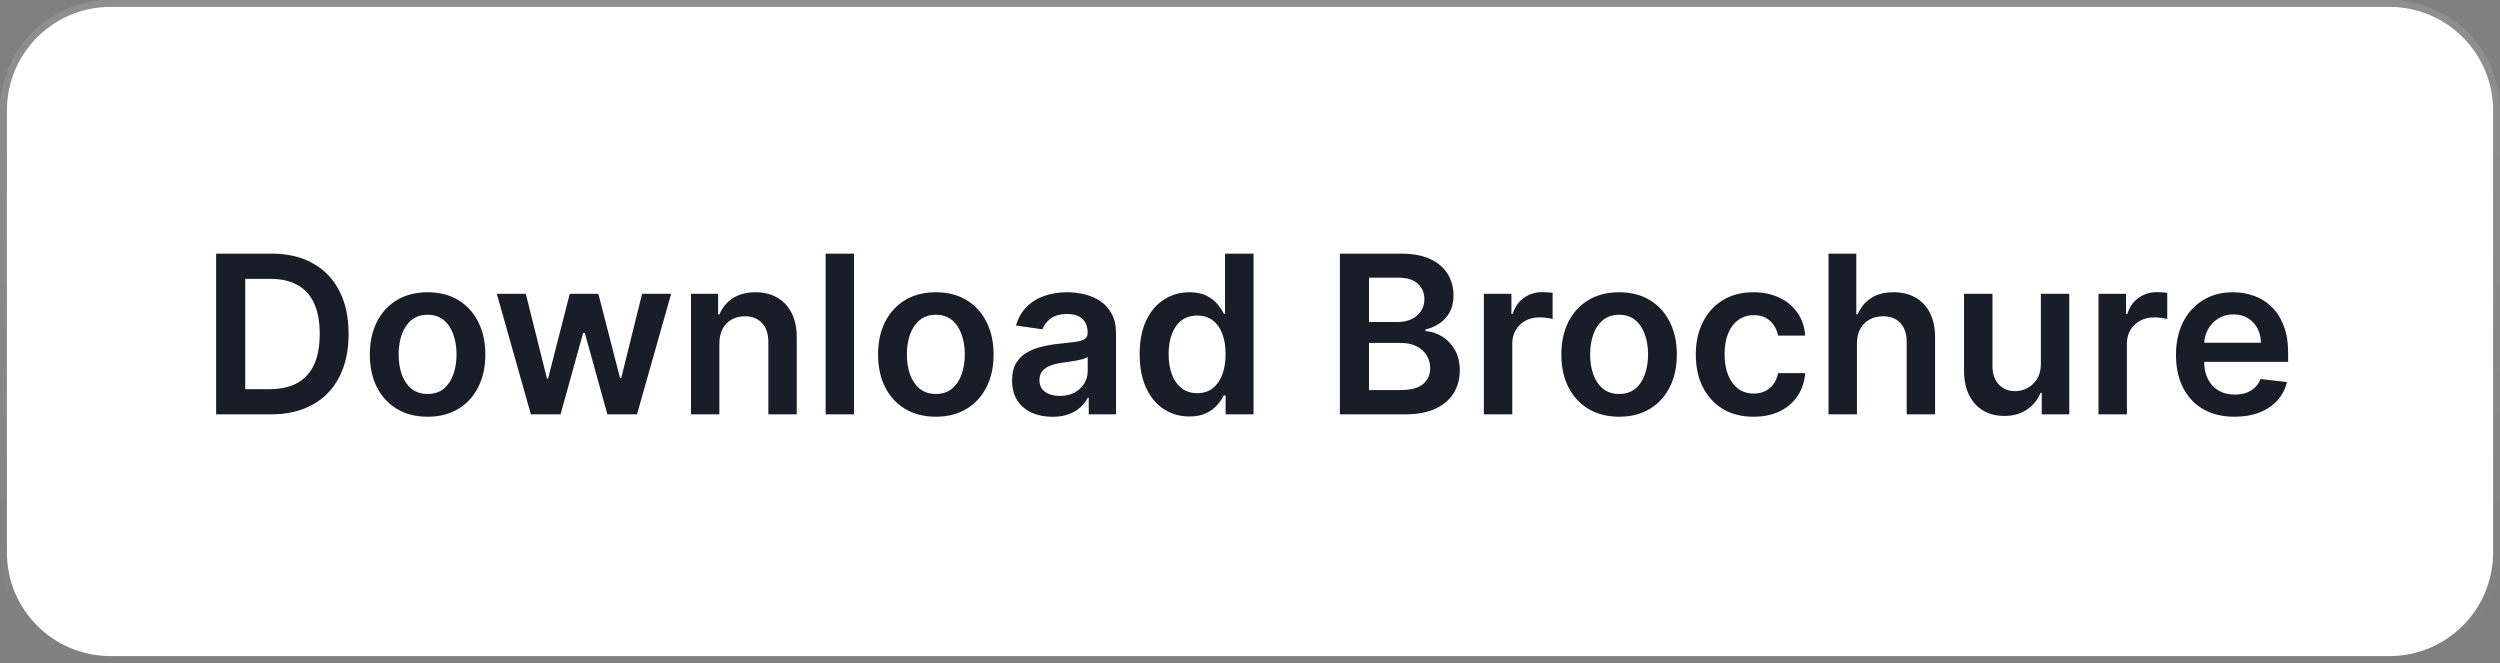
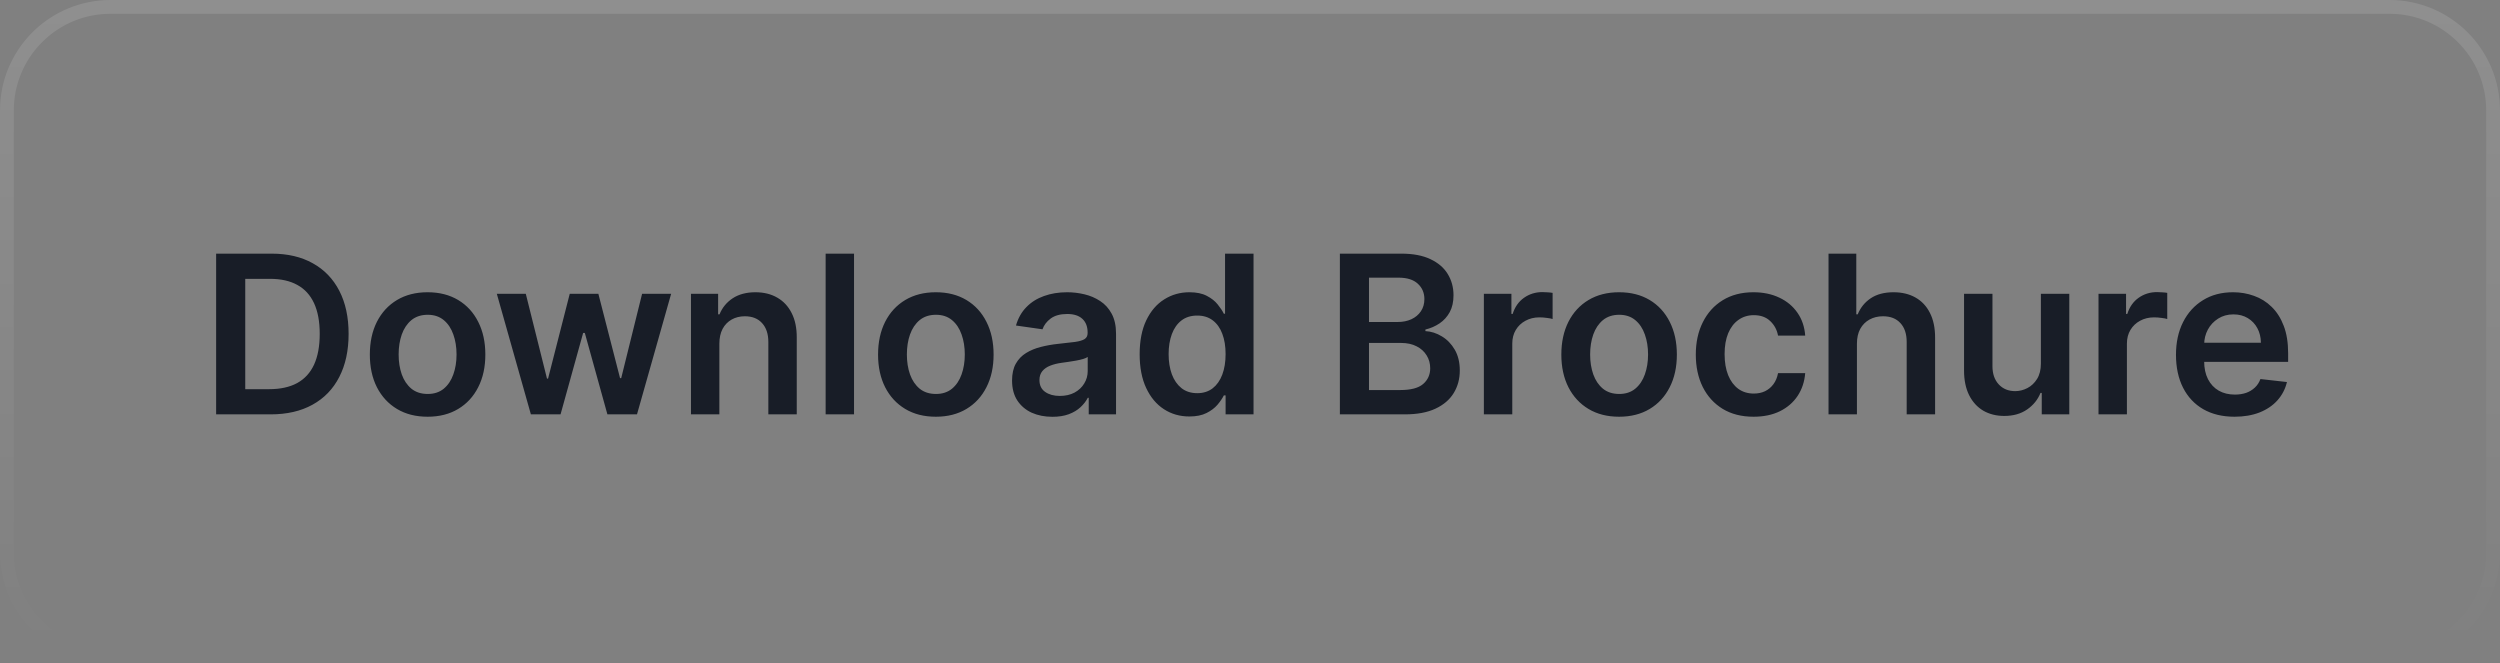
<svg xmlns="http://www.w3.org/2000/svg" width="181" height="48" viewBox="0 0 181 48" fill="none">
  <rect x="0" y="0" width="181" height="48" fill="#808080" stroke="none" />
-   <path d="M8 0.5H173C177.142 0.5 180.5 3.858 180.5 8V40C180.5 44.142 177.142 47.5 173 47.5H8C3.858 47.5 0.5 44.142 0.5 40V8L0.51 7.614C0.711 3.651 3.987 0.5 8 0.5Z" fill="white" />
  <path d="M8 0.5H173C177.142 0.5 180.5 3.858 180.5 8V40C180.5 44.142 177.142 47.5 173 47.5H8C3.858 47.5 0.5 44.142 0.5 40V8L0.51 7.614C0.711 3.651 3.987 0.5 8 0.5Z" stroke="url(#paint0_linear_3193_6365)" />
  <path d="M19.591 30H15.648V18.364H19.671C20.826 18.364 21.818 18.597 22.648 19.062C23.481 19.525 24.121 20.189 24.568 21.057C25.015 21.924 25.239 22.962 25.239 24.171C25.239 25.383 25.013 26.424 24.562 27.296C24.116 28.167 23.47 28.835 22.625 29.301C21.784 29.767 20.773 30 19.591 30ZM17.756 28.176H19.489C20.299 28.176 20.975 28.028 21.517 27.733C22.059 27.434 22.466 26.989 22.739 26.398C23.011 25.803 23.148 25.061 23.148 24.171C23.148 23.28 23.011 22.542 22.739 21.954C22.466 21.364 22.062 20.922 21.528 20.631C20.998 20.335 20.339 20.188 19.551 20.188H17.756V28.176ZM30.957 30.171C30.105 30.171 29.366 29.983 28.741 29.608C28.116 29.233 27.632 28.708 27.287 28.034C26.946 27.36 26.776 26.572 26.776 25.671C26.776 24.769 26.946 23.979 27.287 23.301C27.632 22.623 28.116 22.097 28.741 21.722C29.366 21.347 30.105 21.159 30.957 21.159C31.81 21.159 32.548 21.347 33.173 21.722C33.798 22.097 34.281 22.623 34.622 23.301C34.967 23.979 35.139 24.769 35.139 25.671C35.139 26.572 34.967 27.36 34.622 28.034C34.281 28.708 33.798 29.233 33.173 29.608C32.548 29.983 31.81 30.171 30.957 30.171ZM30.969 28.523C31.431 28.523 31.817 28.396 32.128 28.142C32.438 27.884 32.669 27.54 32.821 27.108C32.976 26.676 33.054 26.195 33.054 25.665C33.054 25.131 32.976 24.648 32.821 24.216C32.669 23.78 32.438 23.434 32.128 23.176C31.817 22.919 31.431 22.79 30.969 22.79C30.495 22.79 30.101 22.919 29.787 23.176C29.476 23.434 29.243 23.78 29.088 24.216C28.937 24.648 28.861 25.131 28.861 25.665C28.861 26.195 28.937 26.676 29.088 27.108C29.243 27.54 29.476 27.884 29.787 28.142C30.101 28.396 30.495 28.523 30.969 28.523ZM38.436 30L35.97 21.273H38.067L39.601 27.409H39.68L41.249 21.273H43.322L44.891 27.375H44.976L46.487 21.273H48.59L46.118 30H43.976L42.34 24.102H42.22L40.584 30H38.436ZM52.082 24.886V30H50.026V21.273H51.992V22.756H52.094C52.294 22.267 52.615 21.879 53.054 21.591C53.497 21.303 54.044 21.159 54.696 21.159C55.298 21.159 55.823 21.288 56.27 21.546C56.721 21.803 57.069 22.176 57.315 22.665C57.565 23.153 57.688 23.746 57.685 24.443V30H55.628V24.761C55.628 24.178 55.476 23.722 55.173 23.392C54.874 23.062 54.459 22.898 53.929 22.898C53.569 22.898 53.249 22.977 52.969 23.136C52.692 23.292 52.474 23.517 52.315 23.812C52.16 24.108 52.082 24.466 52.082 24.886ZM61.832 18.364V30H59.776V18.364H61.832ZM67.754 30.171C66.902 30.171 66.163 29.983 65.538 29.608C64.913 29.233 64.428 28.708 64.084 28.034C63.743 27.36 63.572 26.572 63.572 25.671C63.572 24.769 63.743 23.979 64.084 23.301C64.428 22.623 64.913 22.097 65.538 21.722C66.163 21.347 66.902 21.159 67.754 21.159C68.606 21.159 69.345 21.347 69.97 21.722C70.595 22.097 71.078 22.623 71.419 23.301C71.764 23.979 71.936 24.769 71.936 25.671C71.936 26.572 71.764 27.36 71.419 28.034C71.078 28.708 70.595 29.233 69.97 29.608C69.345 29.983 68.606 30.171 67.754 30.171ZM67.766 28.523C68.228 28.523 68.614 28.396 68.925 28.142C69.235 27.884 69.466 27.54 69.618 27.108C69.773 26.676 69.851 26.195 69.851 25.665C69.851 25.131 69.773 24.648 69.618 24.216C69.466 23.78 69.235 23.434 68.925 23.176C68.614 22.919 68.228 22.79 67.766 22.79C67.292 22.79 66.898 22.919 66.584 23.176C66.273 23.434 66.04 23.78 65.885 24.216C65.733 24.648 65.658 25.131 65.658 25.665C65.658 26.195 65.733 26.676 65.885 27.108C66.04 27.54 66.273 27.884 66.584 28.142C66.898 28.396 67.292 28.523 67.766 28.523ZM76.193 30.176C75.64 30.176 75.142 30.078 74.699 29.881C74.26 29.68 73.911 29.384 73.653 28.994C73.4 28.604 73.273 28.123 73.273 27.551C73.273 27.059 73.364 26.651 73.546 26.329C73.727 26.008 73.975 25.75 74.29 25.557C74.604 25.364 74.958 25.218 75.352 25.119C75.75 25.017 76.161 24.943 76.585 24.898C77.097 24.845 77.511 24.797 77.829 24.756C78.148 24.71 78.379 24.642 78.523 24.551C78.671 24.456 78.744 24.311 78.744 24.114V24.079C78.744 23.651 78.617 23.32 78.364 23.085C78.11 22.85 77.744 22.733 77.267 22.733C76.763 22.733 76.364 22.843 76.068 23.062C75.776 23.282 75.579 23.542 75.477 23.841L73.557 23.568C73.708 23.038 73.958 22.595 74.307 22.239C74.655 21.879 75.081 21.61 75.585 21.432C76.089 21.25 76.646 21.159 77.256 21.159C77.676 21.159 78.095 21.208 78.511 21.307C78.928 21.405 79.309 21.568 79.653 21.796C79.998 22.019 80.275 22.324 80.483 22.71C80.695 23.097 80.801 23.579 80.801 24.159V30H78.824V28.801H78.756C78.631 29.044 78.454 29.271 78.227 29.483C78.004 29.691 77.722 29.86 77.381 29.989C77.044 30.114 76.648 30.176 76.193 30.176ZM76.727 28.665C77.14 28.665 77.498 28.583 77.801 28.421C78.104 28.254 78.337 28.034 78.5 27.761C78.667 27.489 78.75 27.191 78.75 26.869V25.841C78.686 25.894 78.576 25.943 78.421 25.989C78.269 26.034 78.099 26.074 77.909 26.108C77.72 26.142 77.532 26.172 77.347 26.199C77.161 26.225 77 26.248 76.864 26.267C76.557 26.309 76.282 26.377 76.04 26.472C75.797 26.566 75.606 26.699 75.466 26.869C75.326 27.036 75.256 27.252 75.256 27.517C75.256 27.896 75.394 28.182 75.671 28.375C75.947 28.568 76.299 28.665 76.727 28.665ZM86.108 30.153C85.422 30.153 84.809 29.977 84.267 29.625C83.725 29.273 83.297 28.761 82.983 28.091C82.669 27.421 82.511 26.606 82.511 25.648C82.511 24.678 82.671 23.86 82.989 23.193C83.311 22.523 83.744 22.017 84.29 21.676C84.835 21.331 85.443 21.159 86.114 21.159C86.625 21.159 87.046 21.246 87.375 21.421C87.704 21.591 87.966 21.797 88.159 22.04C88.352 22.278 88.502 22.504 88.608 22.716H88.693V18.364H90.756V30H88.733V28.625H88.608C88.502 28.837 88.349 29.062 88.148 29.301C87.947 29.536 87.682 29.737 87.352 29.903C87.023 30.07 86.608 30.153 86.108 30.153ZM86.682 28.466C87.117 28.466 87.489 28.349 87.796 28.114C88.102 27.875 88.335 27.544 88.494 27.119C88.653 26.695 88.733 26.201 88.733 25.636C88.733 25.072 88.653 24.581 88.494 24.165C88.339 23.748 88.108 23.424 87.801 23.193C87.498 22.962 87.125 22.847 86.682 22.847C86.224 22.847 85.841 22.966 85.534 23.204C85.227 23.443 84.996 23.773 84.841 24.193C84.686 24.614 84.608 25.095 84.608 25.636C84.608 26.182 84.686 26.669 84.841 27.097C85 27.521 85.233 27.856 85.54 28.102C85.85 28.345 86.231 28.466 86.682 28.466ZM97.007 30V18.364H101.462C102.303 18.364 103.001 18.496 103.558 18.761C104.119 19.023 104.537 19.381 104.814 19.835C105.094 20.29 105.234 20.805 105.234 21.381C105.234 21.854 105.143 22.259 104.962 22.597C104.78 22.93 104.536 23.201 104.229 23.409C103.922 23.617 103.579 23.767 103.2 23.858V23.972C103.613 23.994 104.009 24.121 104.388 24.352C104.77 24.579 105.083 24.901 105.325 25.318C105.568 25.735 105.689 26.239 105.689 26.829C105.689 27.432 105.543 27.974 105.251 28.454C104.96 28.932 104.52 29.309 103.933 29.585C103.346 29.862 102.607 30 101.717 30H97.007ZM99.115 28.239H101.382C102.147 28.239 102.698 28.093 103.036 27.801C103.376 27.506 103.547 27.127 103.547 26.665C103.547 26.32 103.462 26.009 103.291 25.733C103.121 25.453 102.878 25.233 102.564 25.074C102.25 24.911 101.875 24.829 101.439 24.829H99.115V28.239ZM99.115 23.312H101.2C101.564 23.312 101.892 23.246 102.183 23.114C102.475 22.977 102.704 22.786 102.871 22.54C103.041 22.29 103.126 21.994 103.126 21.653C103.126 21.203 102.967 20.831 102.649 20.54C102.335 20.248 101.867 20.102 101.246 20.102H99.115V23.312ZM107.432 30V21.273H109.426V22.727H109.517C109.676 22.224 109.949 21.835 110.335 21.562C110.725 21.286 111.17 21.148 111.67 21.148C111.784 21.148 111.911 21.153 112.051 21.165C112.195 21.172 112.314 21.186 112.409 21.204V23.097C112.322 23.066 112.184 23.04 111.994 23.017C111.809 22.991 111.629 22.977 111.455 22.977C111.08 22.977 110.742 23.059 110.443 23.222C110.148 23.381 109.915 23.602 109.744 23.886C109.574 24.171 109.489 24.498 109.489 24.869V30H107.432ZM117.223 30.171C116.371 30.171 115.632 29.983 115.007 29.608C114.382 29.233 113.897 28.708 113.553 28.034C113.212 27.36 113.041 26.572 113.041 25.671C113.041 24.769 113.212 23.979 113.553 23.301C113.897 22.623 114.382 22.097 115.007 21.722C115.632 21.347 116.371 21.159 117.223 21.159C118.075 21.159 118.814 21.347 119.439 21.722C120.064 22.097 120.547 22.623 120.888 23.301C121.232 23.979 121.405 24.769 121.405 25.671C121.405 26.572 121.232 27.36 120.888 28.034C120.547 28.708 120.064 29.233 119.439 29.608C118.814 29.983 118.075 30.171 117.223 30.171ZM117.234 28.523C117.696 28.523 118.083 28.396 118.393 28.142C118.704 27.884 118.935 27.54 119.087 27.108C119.242 26.676 119.32 26.195 119.32 25.665C119.32 25.131 119.242 24.648 119.087 24.216C118.935 23.78 118.704 23.434 118.393 23.176C118.083 22.919 117.696 22.79 117.234 22.79C116.761 22.79 116.367 22.919 116.053 23.176C115.742 23.434 115.509 23.78 115.354 24.216C115.202 24.648 115.126 25.131 115.126 25.665C115.126 26.195 115.202 26.676 115.354 27.108C115.509 27.54 115.742 27.884 116.053 28.142C116.367 28.396 116.761 28.523 117.234 28.523ZM126.957 30.171C126.086 30.171 125.338 29.979 124.713 29.597C124.092 29.214 123.613 28.686 123.276 28.011C122.942 27.333 122.776 26.553 122.776 25.671C122.776 24.784 122.946 24.002 123.287 23.324C123.628 22.642 124.109 22.112 124.73 21.733C125.355 21.35 126.094 21.159 126.946 21.159C127.654 21.159 128.281 21.29 128.827 21.551C129.376 21.809 129.813 22.174 130.139 22.648C130.465 23.117 130.651 23.667 130.696 24.296H128.73C128.651 23.875 128.461 23.525 128.162 23.244C127.866 22.96 127.471 22.818 126.974 22.818C126.554 22.818 126.185 22.932 125.866 23.159C125.548 23.383 125.3 23.704 125.122 24.125C124.948 24.546 124.861 25.049 124.861 25.636C124.861 26.231 124.948 26.742 125.122 27.171C125.296 27.595 125.541 27.922 125.855 28.153C126.173 28.381 126.546 28.494 126.974 28.494C127.277 28.494 127.548 28.438 127.787 28.324C128.029 28.206 128.232 28.038 128.395 27.818C128.558 27.599 128.67 27.331 128.73 27.017H130.696C130.647 27.634 130.465 28.182 130.151 28.659C129.836 29.133 129.408 29.504 128.866 29.773C128.325 30.038 127.688 30.171 126.957 30.171ZM134.442 24.886V30H132.385V18.364H134.396V22.756H134.499C134.703 22.263 135.019 21.875 135.447 21.591C135.879 21.303 136.429 21.159 137.095 21.159C137.701 21.159 138.23 21.286 138.68 21.54C139.131 21.794 139.48 22.165 139.726 22.653C139.976 23.142 140.101 23.739 140.101 24.443V30H138.044V24.761C138.044 24.174 137.893 23.718 137.589 23.392C137.29 23.062 136.87 22.898 136.328 22.898C135.964 22.898 135.639 22.977 135.351 23.136C135.067 23.292 134.843 23.517 134.68 23.812C134.521 24.108 134.442 24.466 134.442 24.886ZM147.76 26.329V21.273H149.817V30H147.822V28.449H147.732C147.535 28.938 147.211 29.337 146.76 29.648C146.313 29.958 145.762 30.114 145.107 30.114C144.535 30.114 144.029 29.987 143.589 29.733C143.154 29.475 142.813 29.102 142.567 28.614C142.321 28.121 142.197 27.526 142.197 26.829V21.273H144.254V26.511C144.254 27.064 144.406 27.504 144.709 27.829C145.012 28.155 145.41 28.318 145.902 28.318C146.205 28.318 146.499 28.244 146.783 28.097C147.067 27.949 147.3 27.729 147.482 27.438C147.667 27.142 147.76 26.773 147.76 26.329ZM151.932 30V21.273H153.926V22.727H154.017C154.176 22.224 154.449 21.835 154.835 21.562C155.225 21.286 155.67 21.148 156.17 21.148C156.284 21.148 156.411 21.153 156.551 21.165C156.695 21.172 156.814 21.186 156.909 21.204V23.097C156.822 23.066 156.684 23.04 156.494 23.017C156.309 22.991 156.129 22.977 155.955 22.977C155.58 22.977 155.242 23.059 154.943 23.222C154.648 23.381 154.415 23.602 154.244 23.886C154.074 24.171 153.989 24.498 153.989 24.869V30H151.932ZM161.78 30.171C160.905 30.171 160.149 29.989 159.513 29.625C158.88 29.258 158.393 28.739 158.053 28.068C157.712 27.394 157.541 26.6 157.541 25.688C157.541 24.79 157.712 24.002 158.053 23.324C158.397 22.642 158.878 22.112 159.496 21.733C160.113 21.35 160.839 21.159 161.672 21.159C162.21 21.159 162.717 21.246 163.195 21.421C163.676 21.591 164.1 21.856 164.467 22.216C164.839 22.576 165.13 23.034 165.342 23.591C165.554 24.144 165.661 24.803 165.661 25.568V26.199H158.507V24.812H163.689C163.685 24.419 163.6 24.068 163.433 23.761C163.267 23.451 163.034 23.206 162.734 23.028C162.439 22.85 162.094 22.761 161.7 22.761C161.28 22.761 160.911 22.864 160.592 23.068C160.274 23.269 160.026 23.534 159.848 23.864C159.674 24.189 159.585 24.547 159.581 24.938V26.148C159.581 26.655 159.674 27.091 159.859 27.454C160.045 27.814 160.304 28.091 160.638 28.284C160.971 28.474 161.361 28.568 161.808 28.568C162.107 28.568 162.378 28.526 162.621 28.443C162.863 28.356 163.073 28.229 163.251 28.062C163.429 27.896 163.564 27.689 163.655 27.443L165.575 27.659C165.454 28.167 165.223 28.61 164.882 28.989C164.545 29.364 164.113 29.655 163.587 29.864C163.06 30.068 162.458 30.171 161.78 30.171Z" fill="#181D27" />
  <defs>
    <linearGradient id="paint0_linear_3193_6365" x1="90.5" y1="0" x2="90.5" y2="48" gradientUnits="userSpaceOnUse">
      <stop stop-color="white" stop-opacity="0.12" />
      <stop offset="1" stop-color="white" stop-opacity="0" />
    </linearGradient>
  </defs>
</svg>